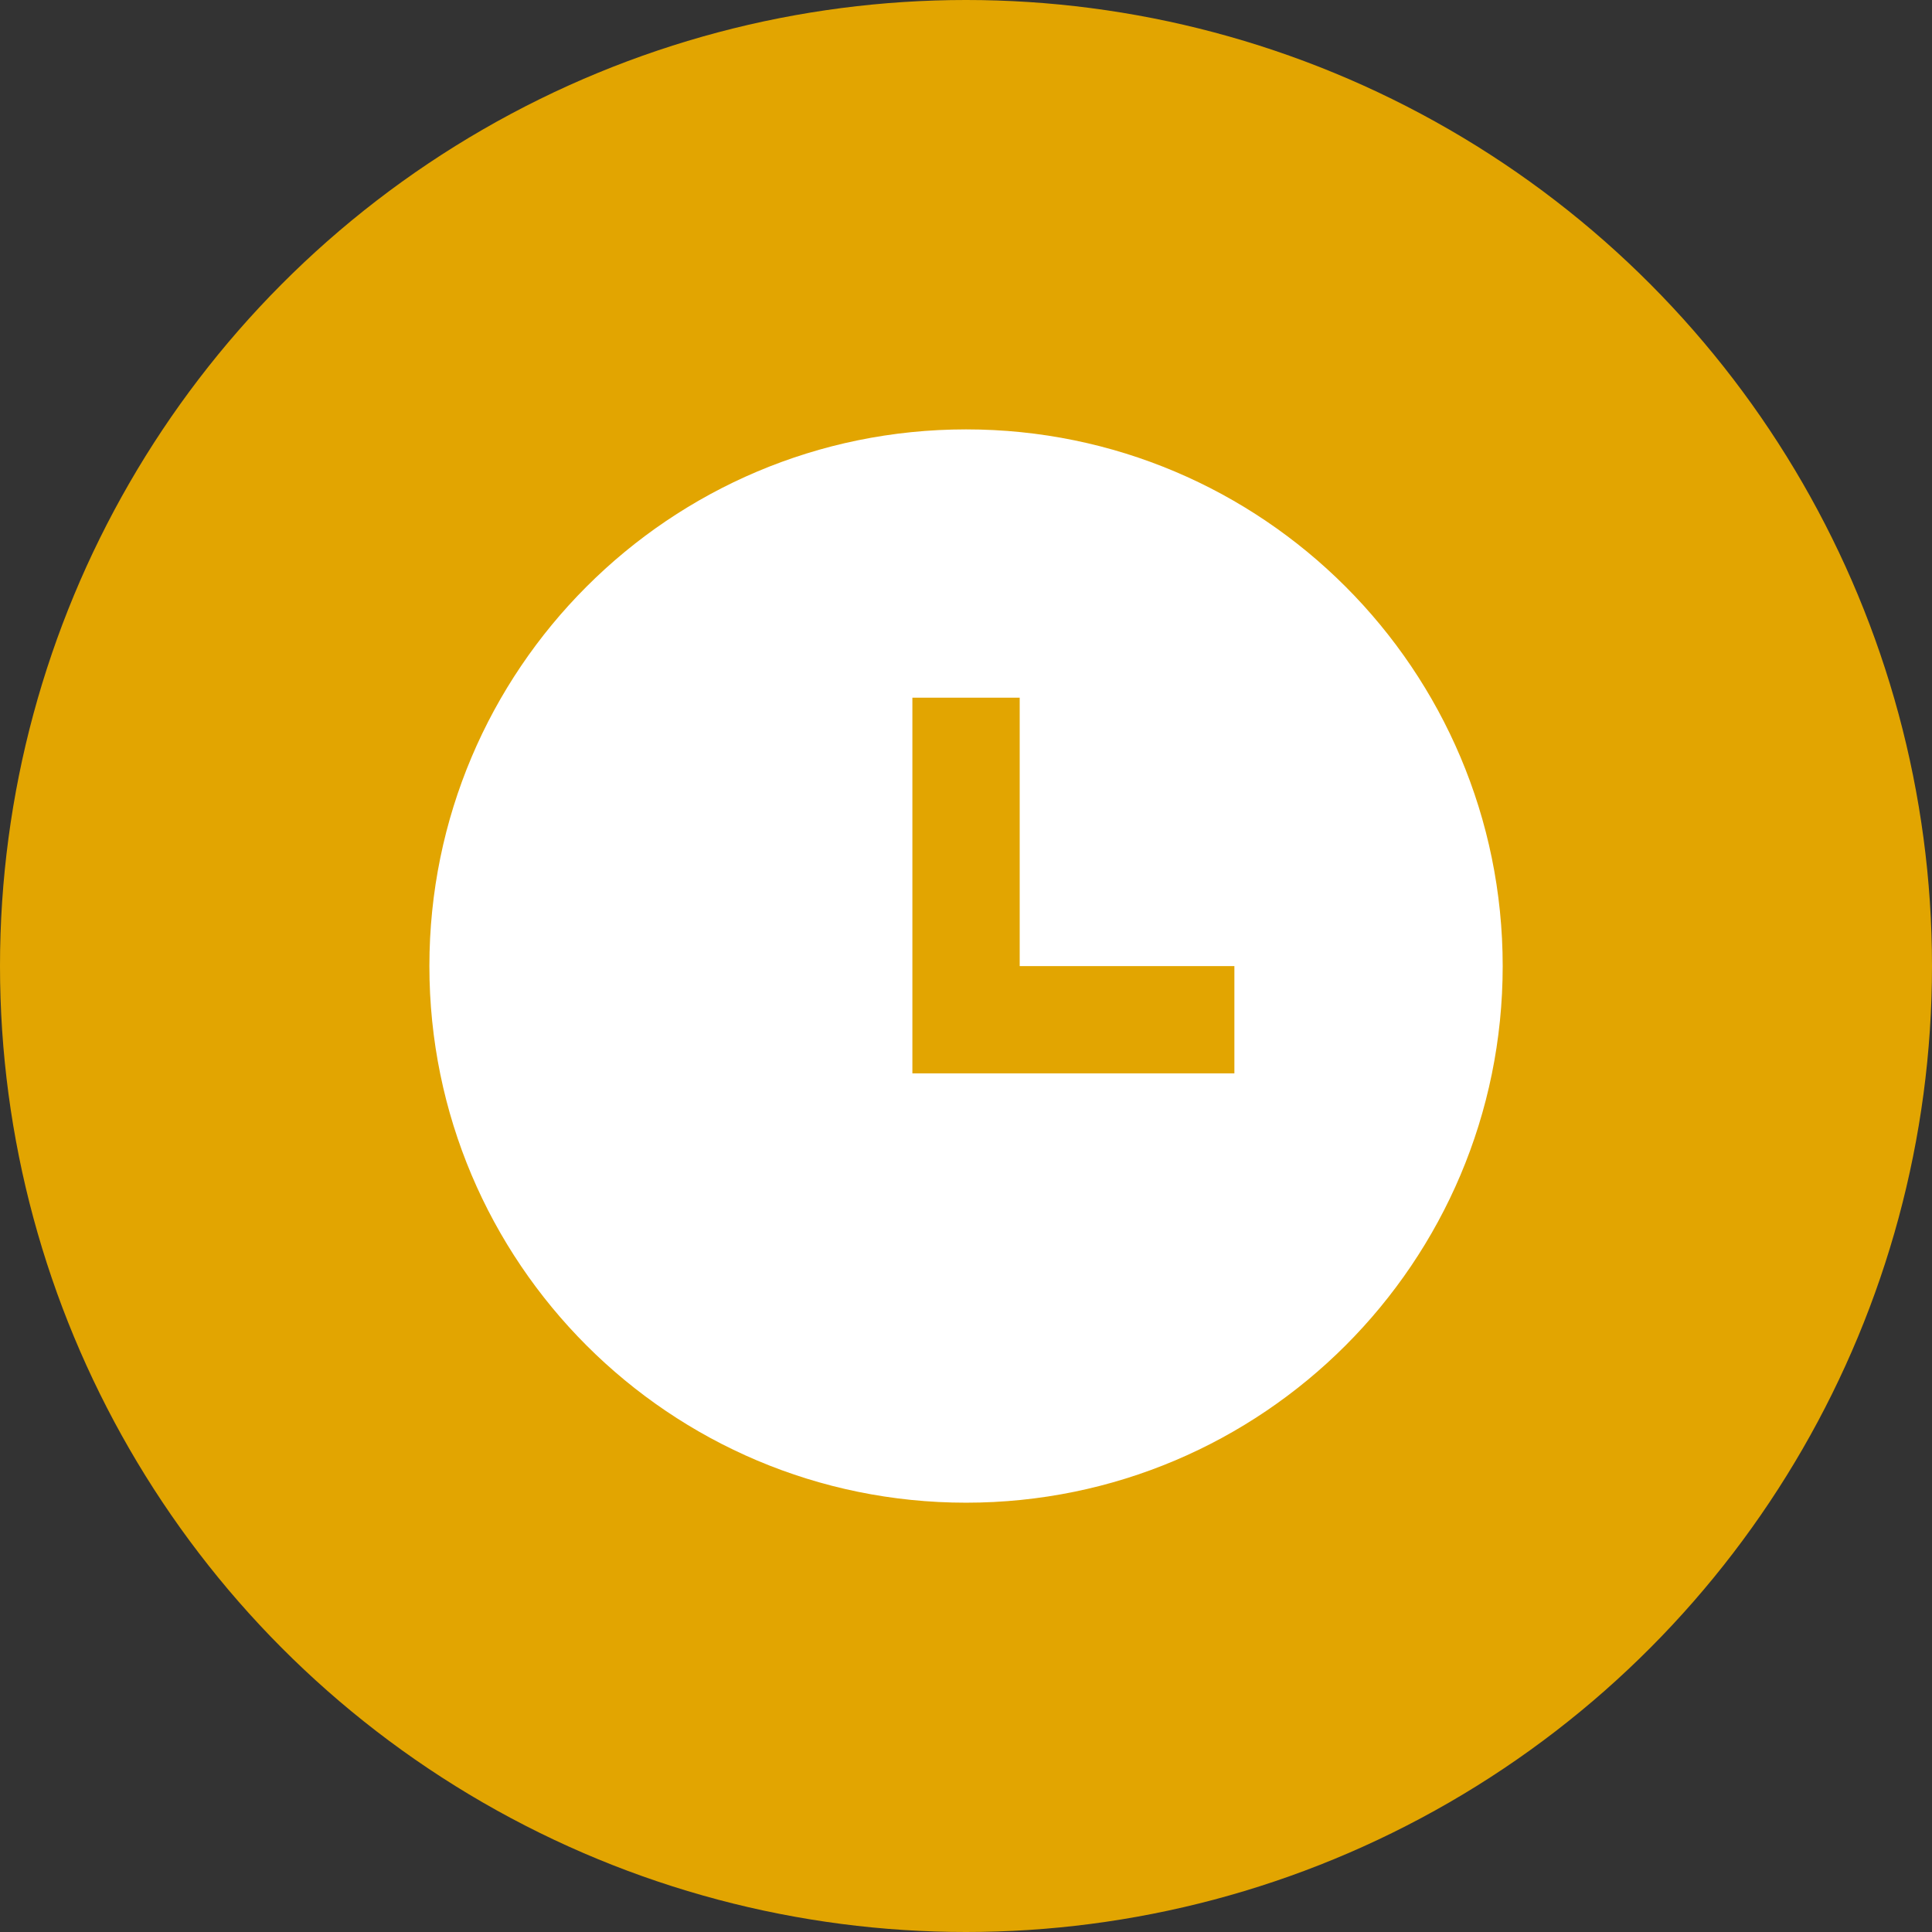
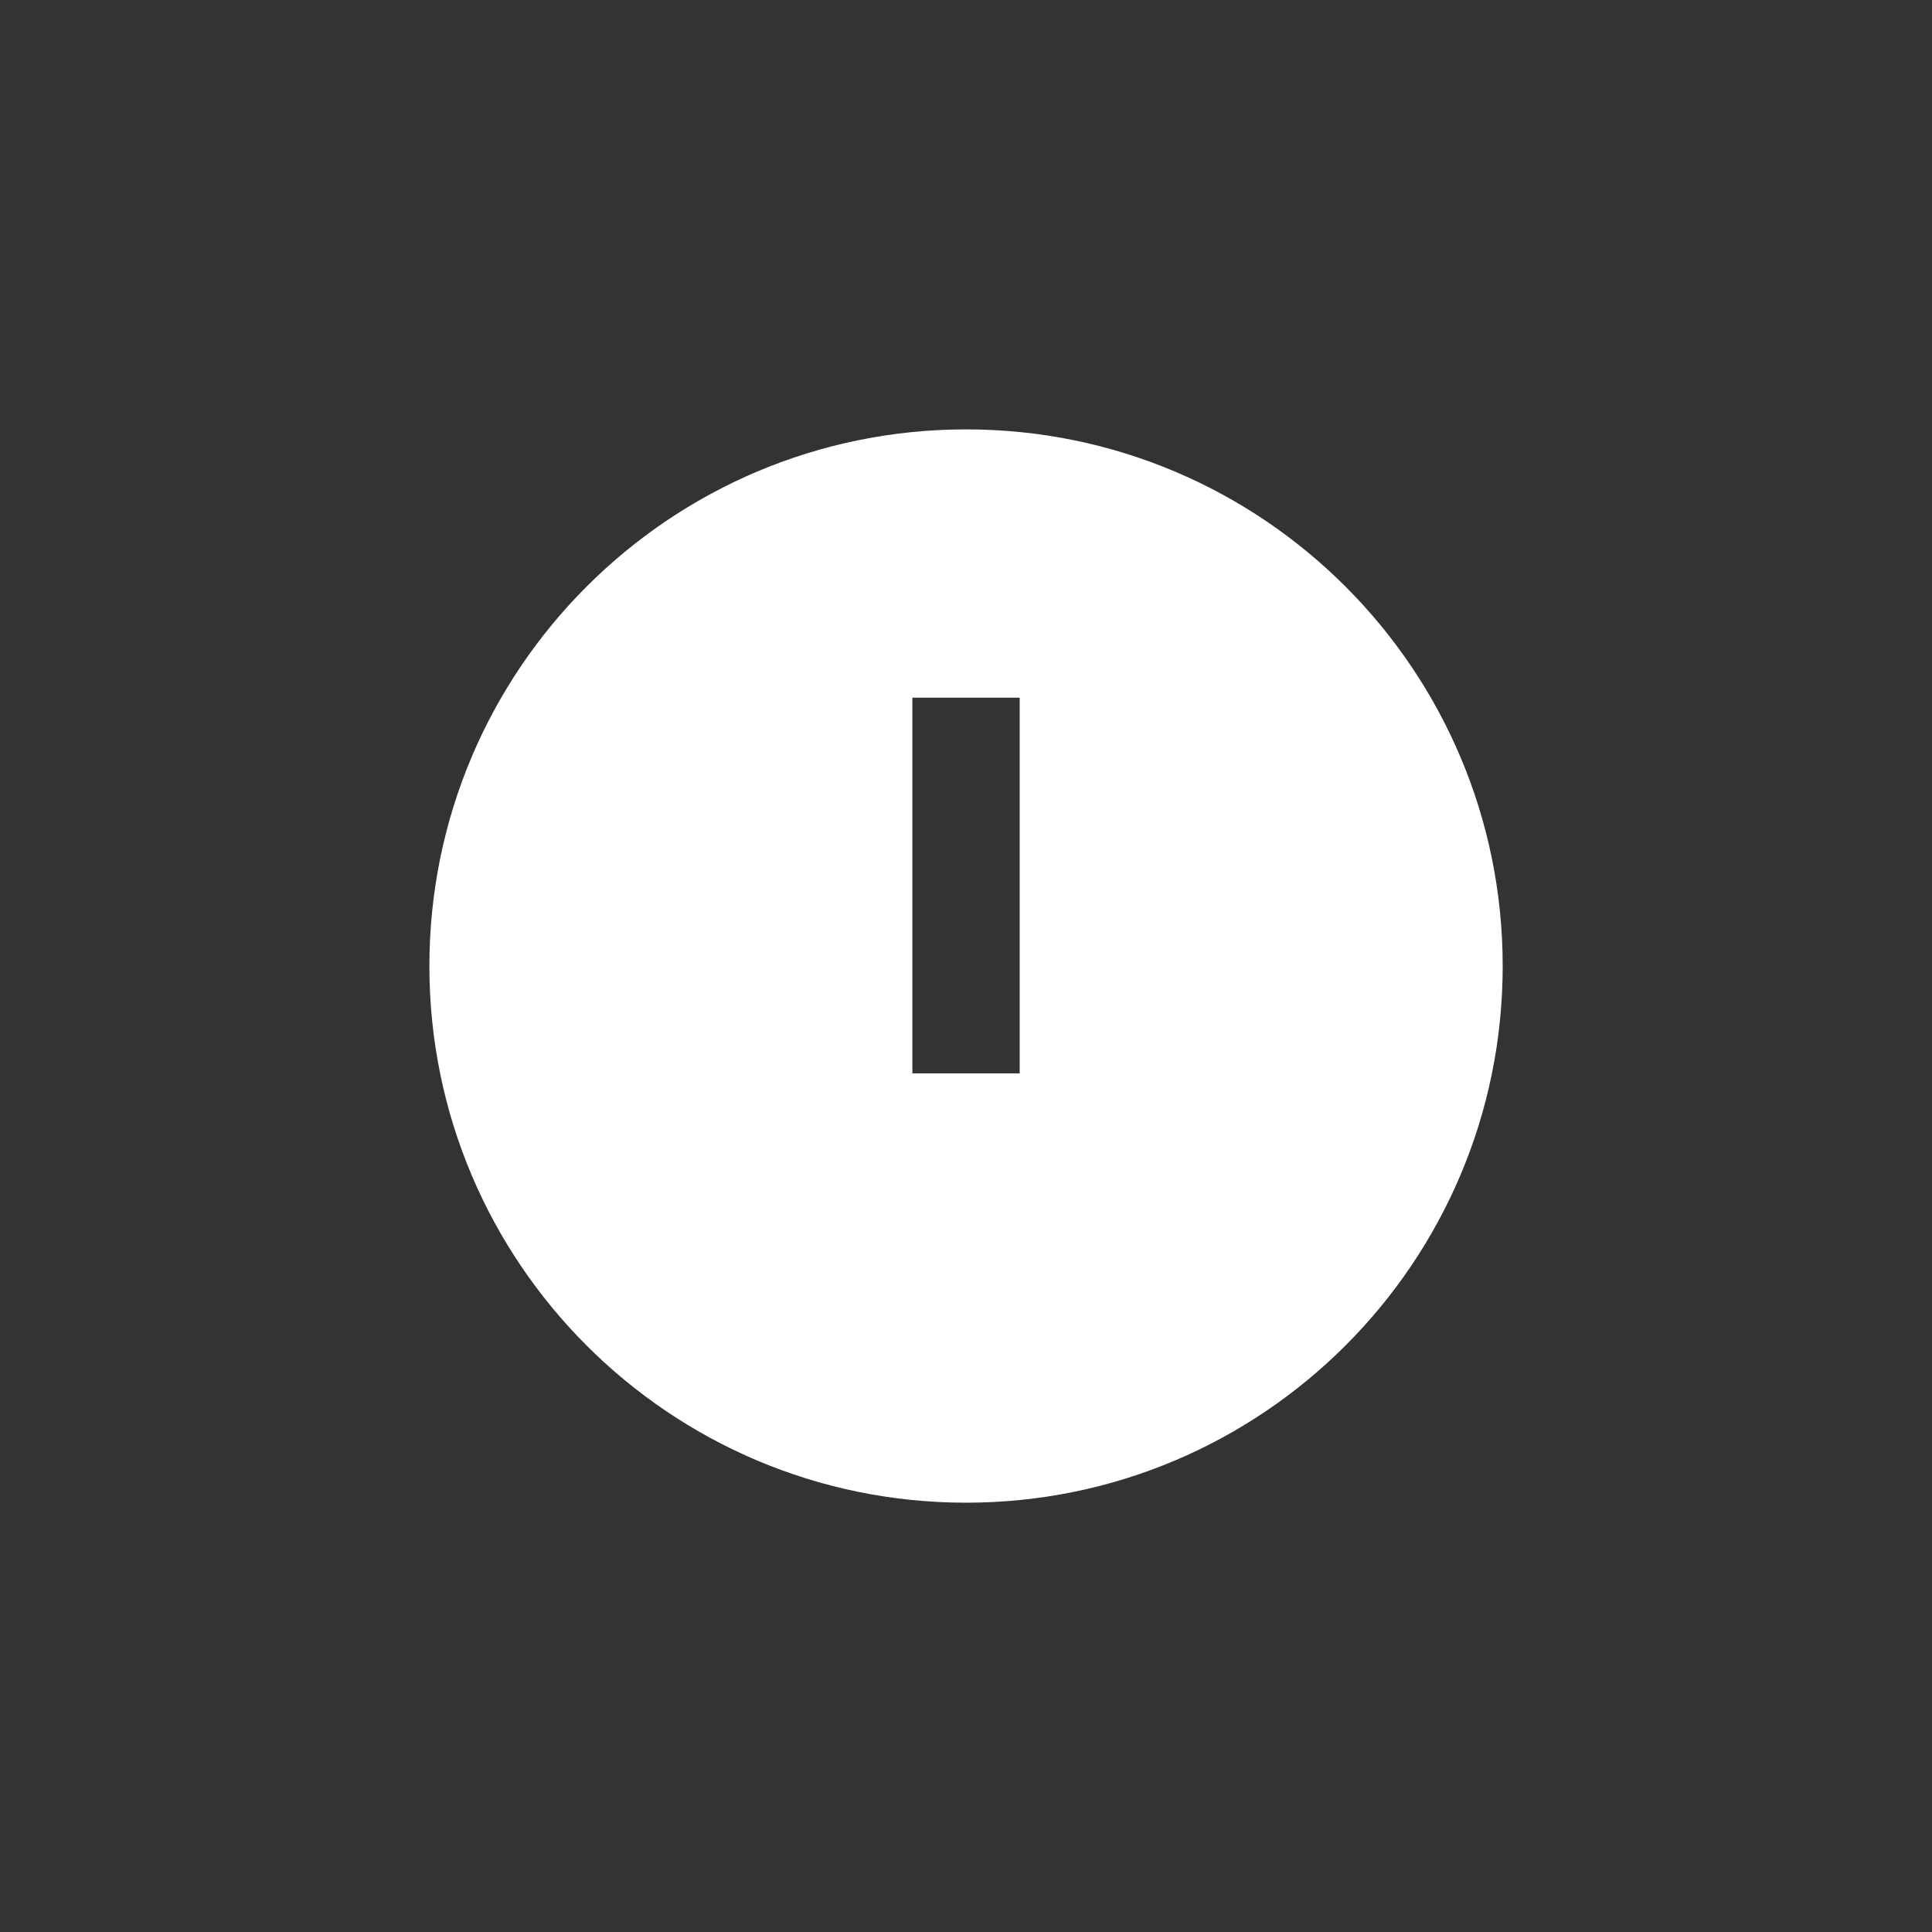
<svg xmlns="http://www.w3.org/2000/svg" width="24" height="24" viewBox="0 0 24 24" fill="none">
  <rect x="0" y="0" width="24" height="24" fill="#333333" stroke="none" />
-   <circle cx="12" cy="12" r="12" fill="#E2A501" />
-   <path d="M12.001 18.667C8.319 18.667 5.334 15.682 5.334 12.001C5.334 8.319 8.319 5.334 12.001 5.334C15.682 5.334 18.667 8.319 18.667 12.001C18.667 15.682 15.682 18.667 12.001 18.667ZM12.667 12.001V8.667H11.334V13.334H15.334V12.001H12.667Z" fill="white" />
+   <path d="M12.001 18.667C8.319 18.667 5.334 15.682 5.334 12.001C5.334 8.319 8.319 5.334 12.001 5.334C15.682 5.334 18.667 8.319 18.667 12.001C18.667 15.682 15.682 18.667 12.001 18.667ZM12.667 12.001V8.667H11.334V13.334H15.334H12.667Z" fill="white" />
</svg>